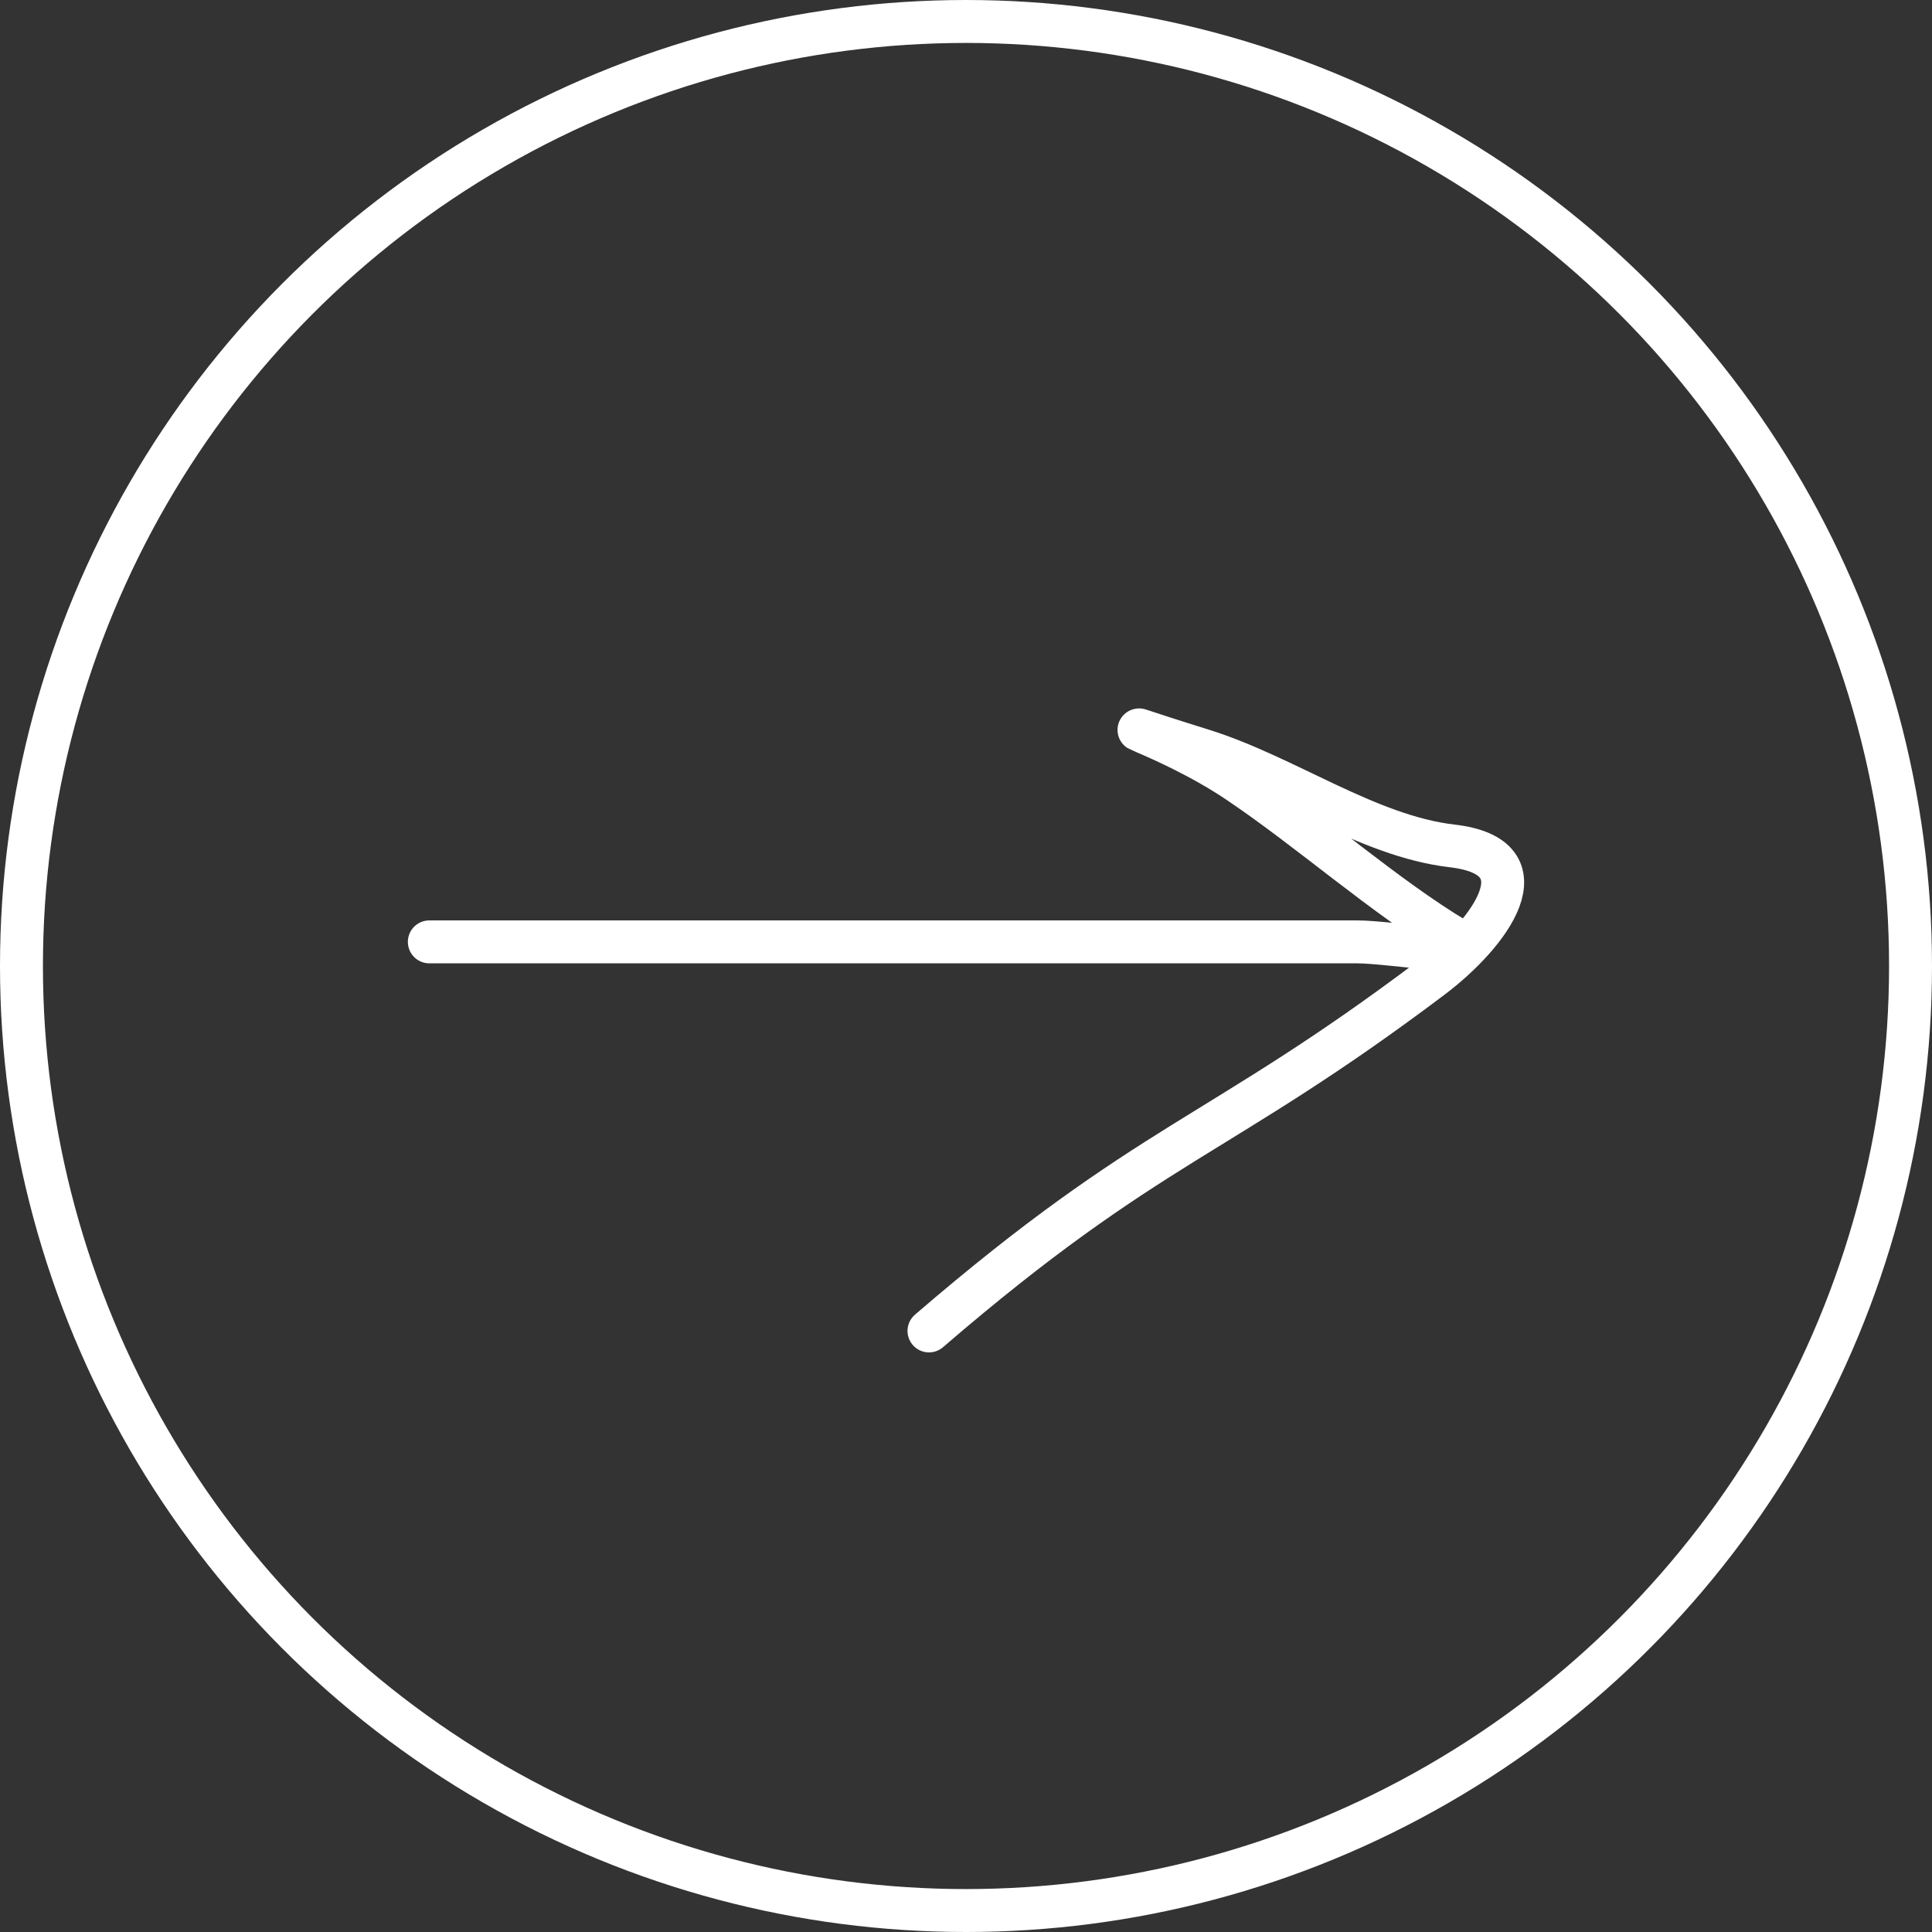
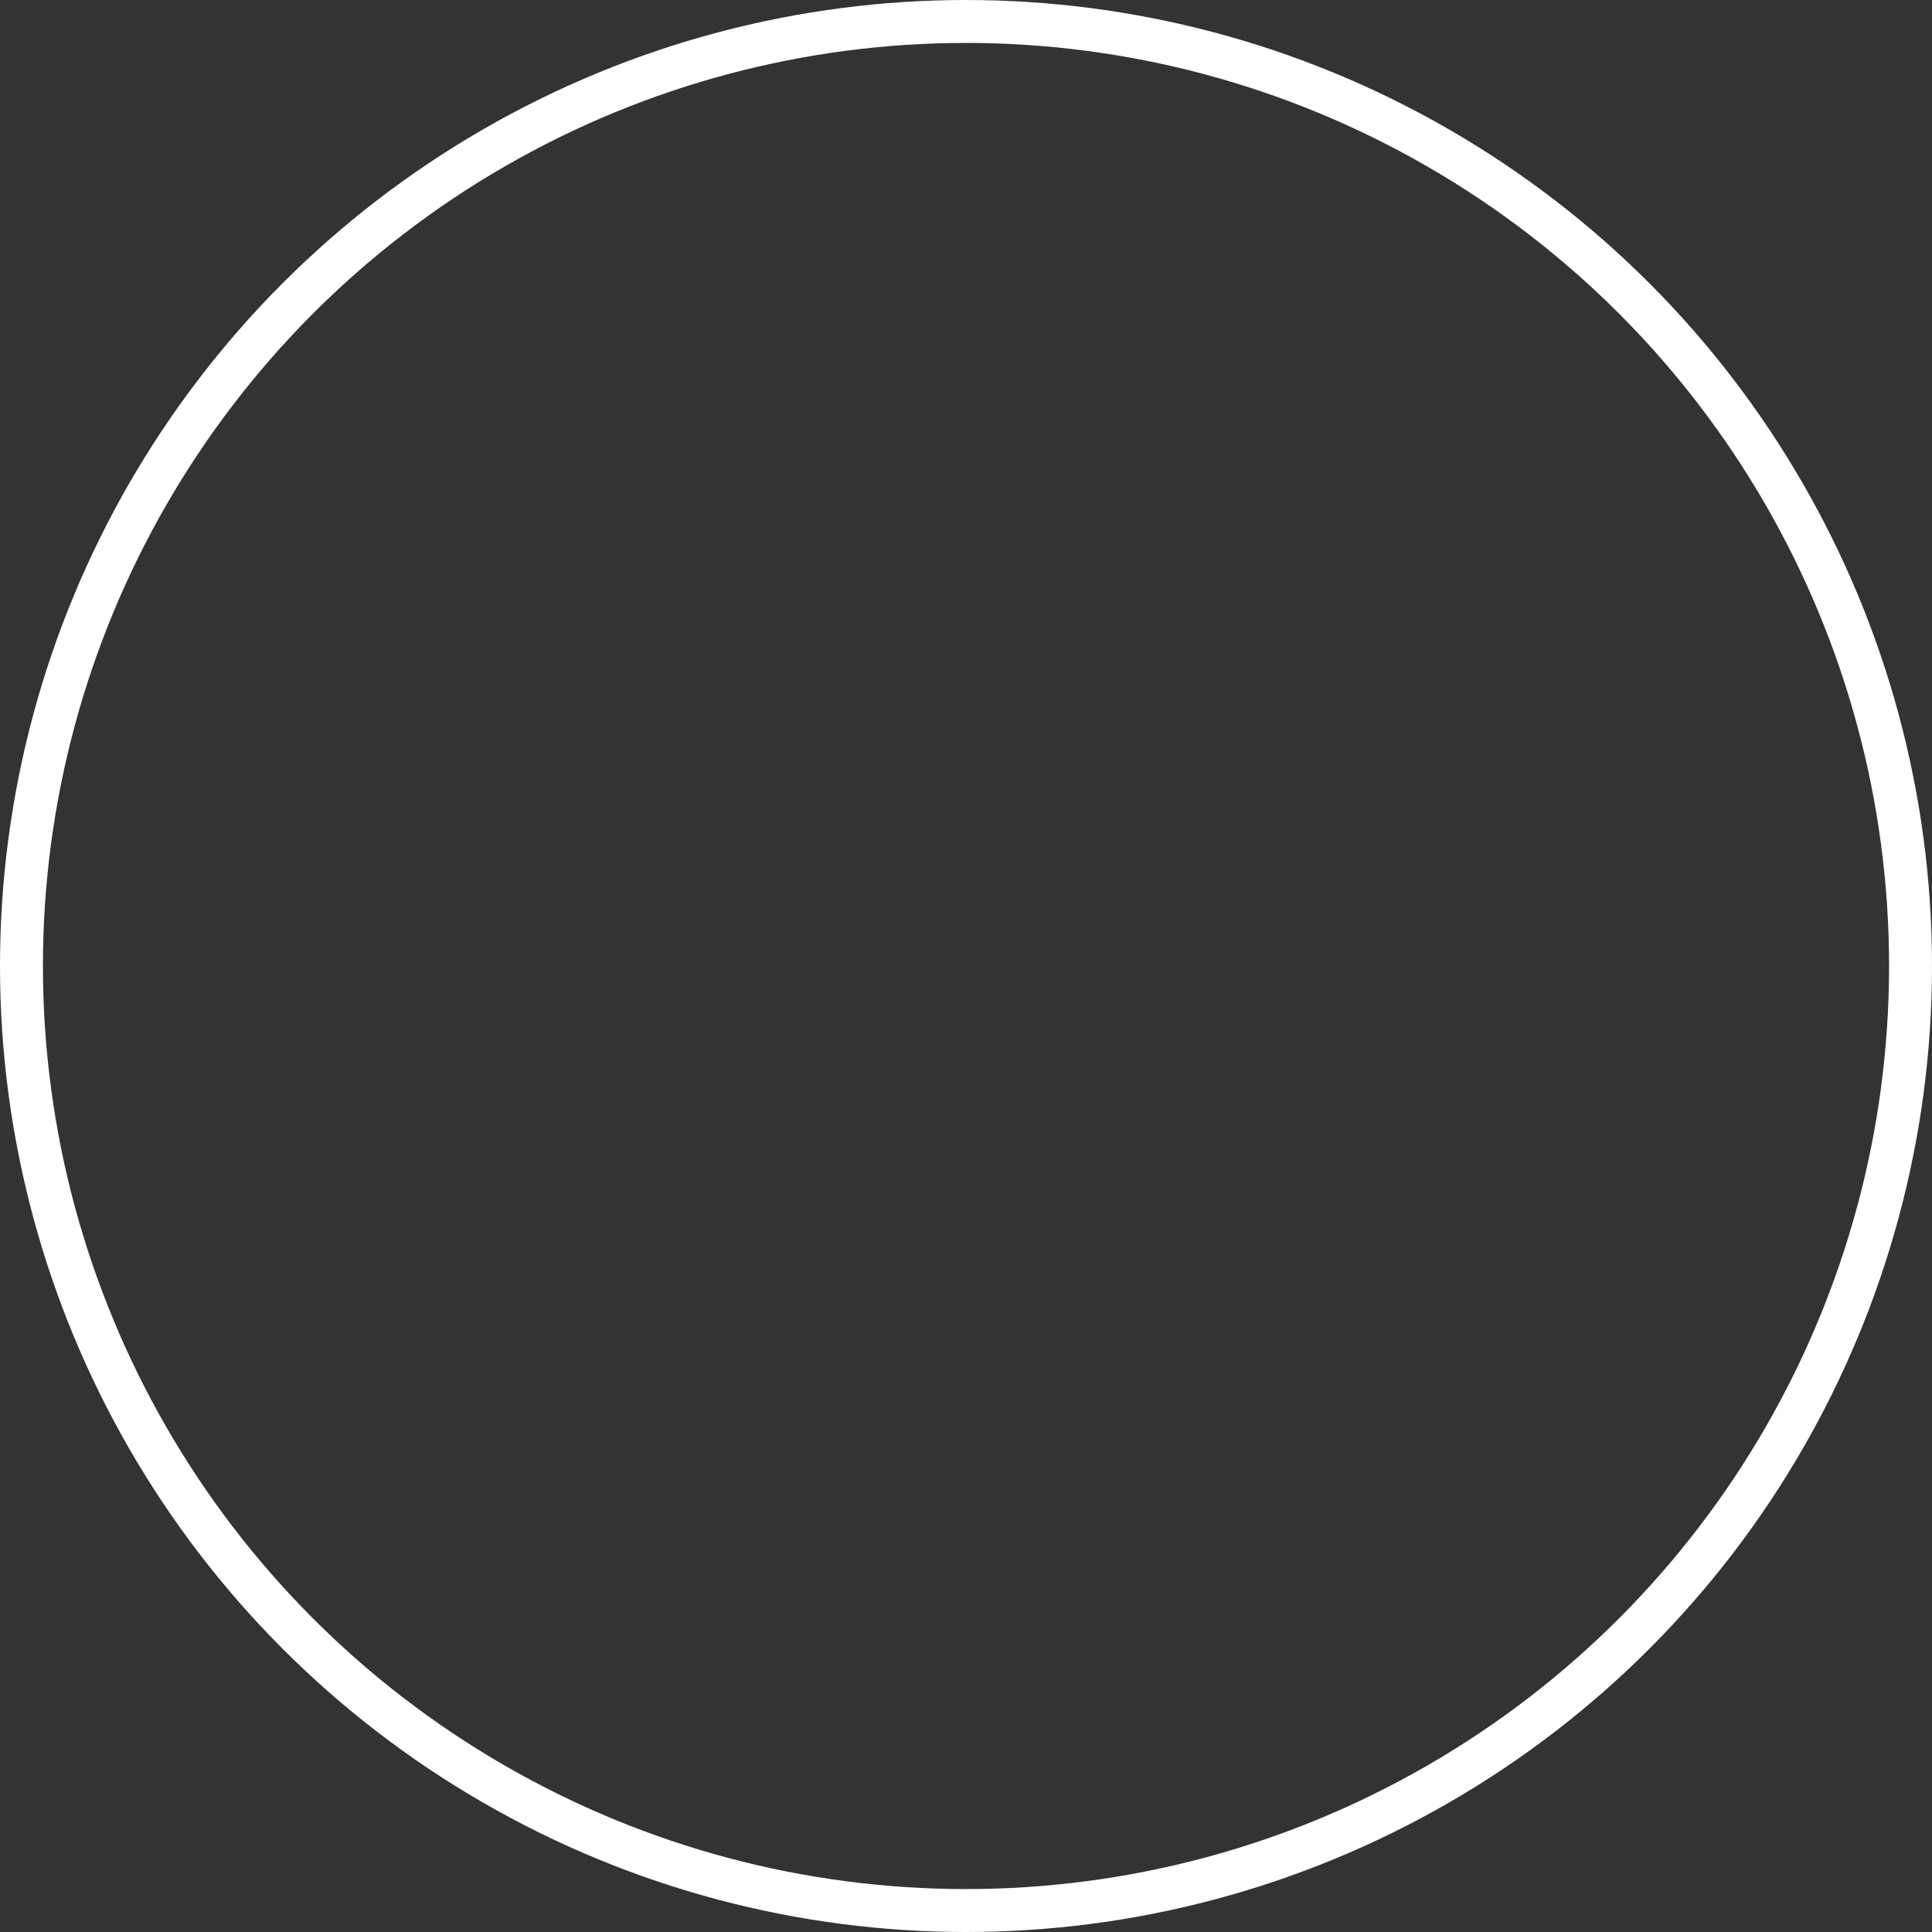
<svg xmlns="http://www.w3.org/2000/svg" width="45" height="45" viewBox="0 0 45 45" fill="none">
  <rect x="0" y="0" width="45" height="45" fill="#333333" stroke="none" />
  <circle cx="22.5" cy="22.5" r="22" stroke="white" />
-   <path d="M10 21.938C17.203 21.938 24.407 21.938 31.61 21.938C32.387 21.938 34.688 22.344 33.941 21.897C32.242 20.88 30.542 19.356 28.845 18.213C27.121 17.053 25.083 16.565 27.995 17.469C29.941 18.073 31.85 19.474 33.823 19.703C36.031 19.96 34.699 21.747 33.349 22.766C28.357 26.53 26.81 26.546 21.638 31" stroke="white" stroke-linecap="round" />
</svg>